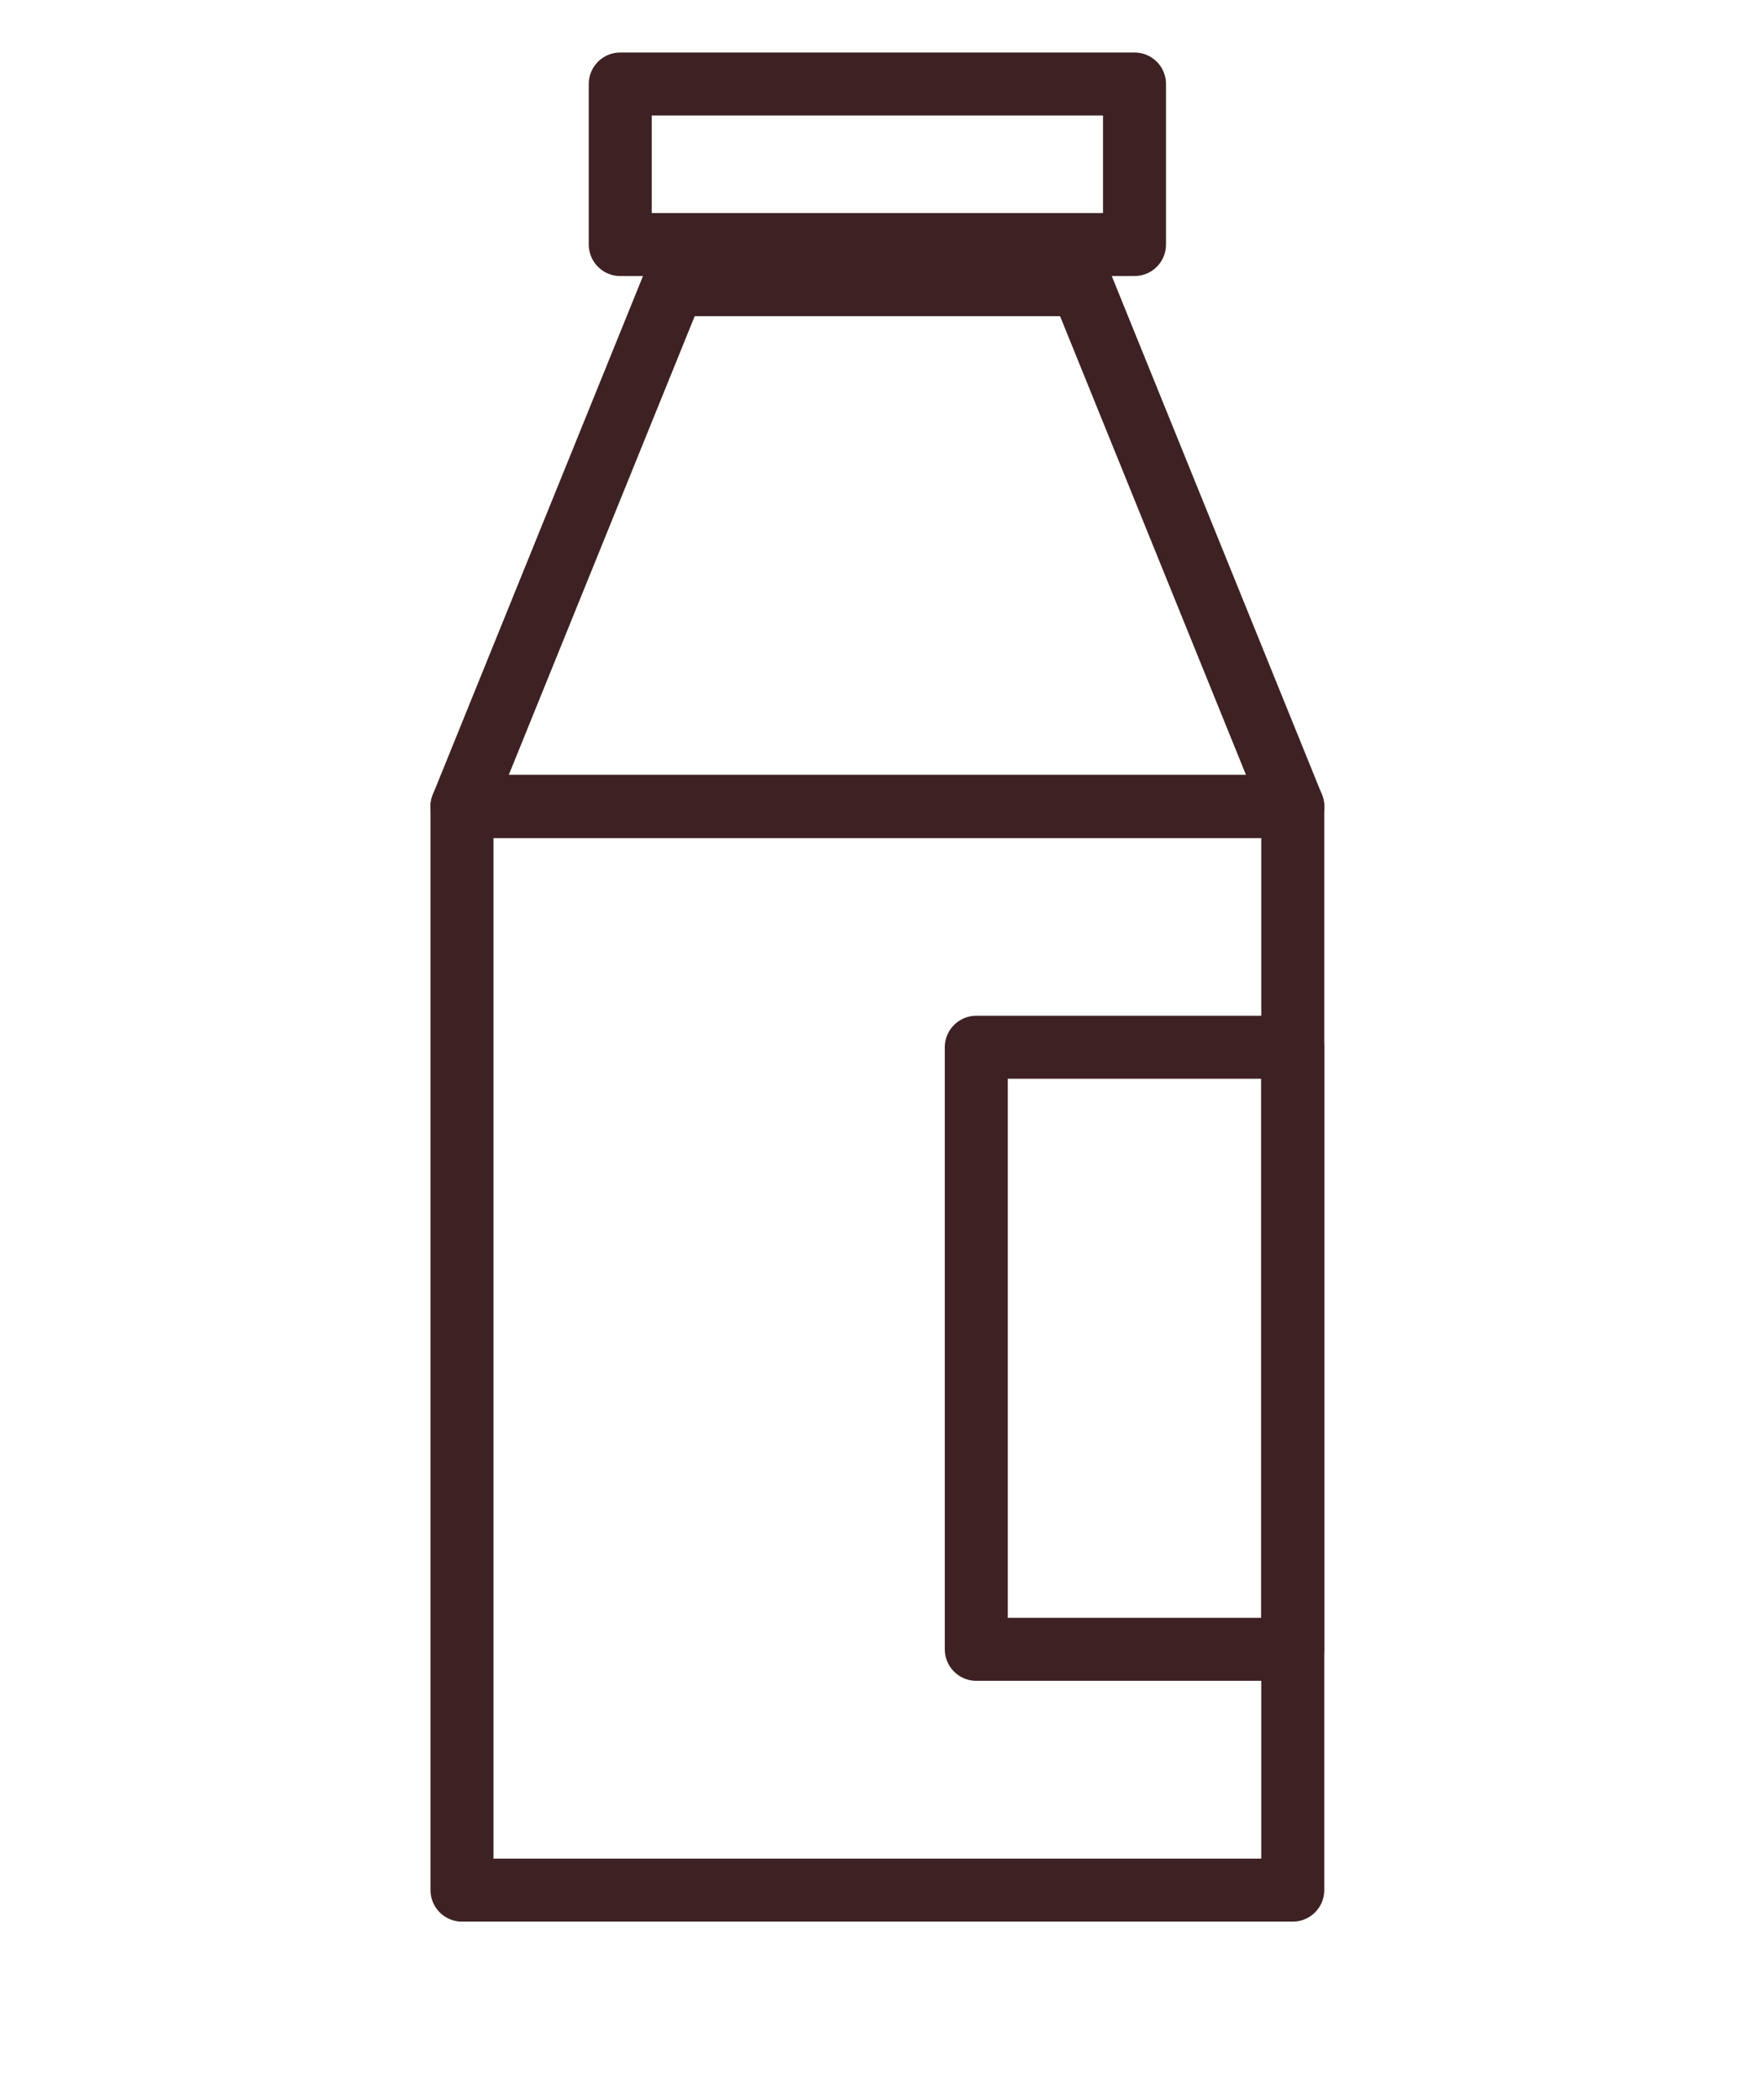
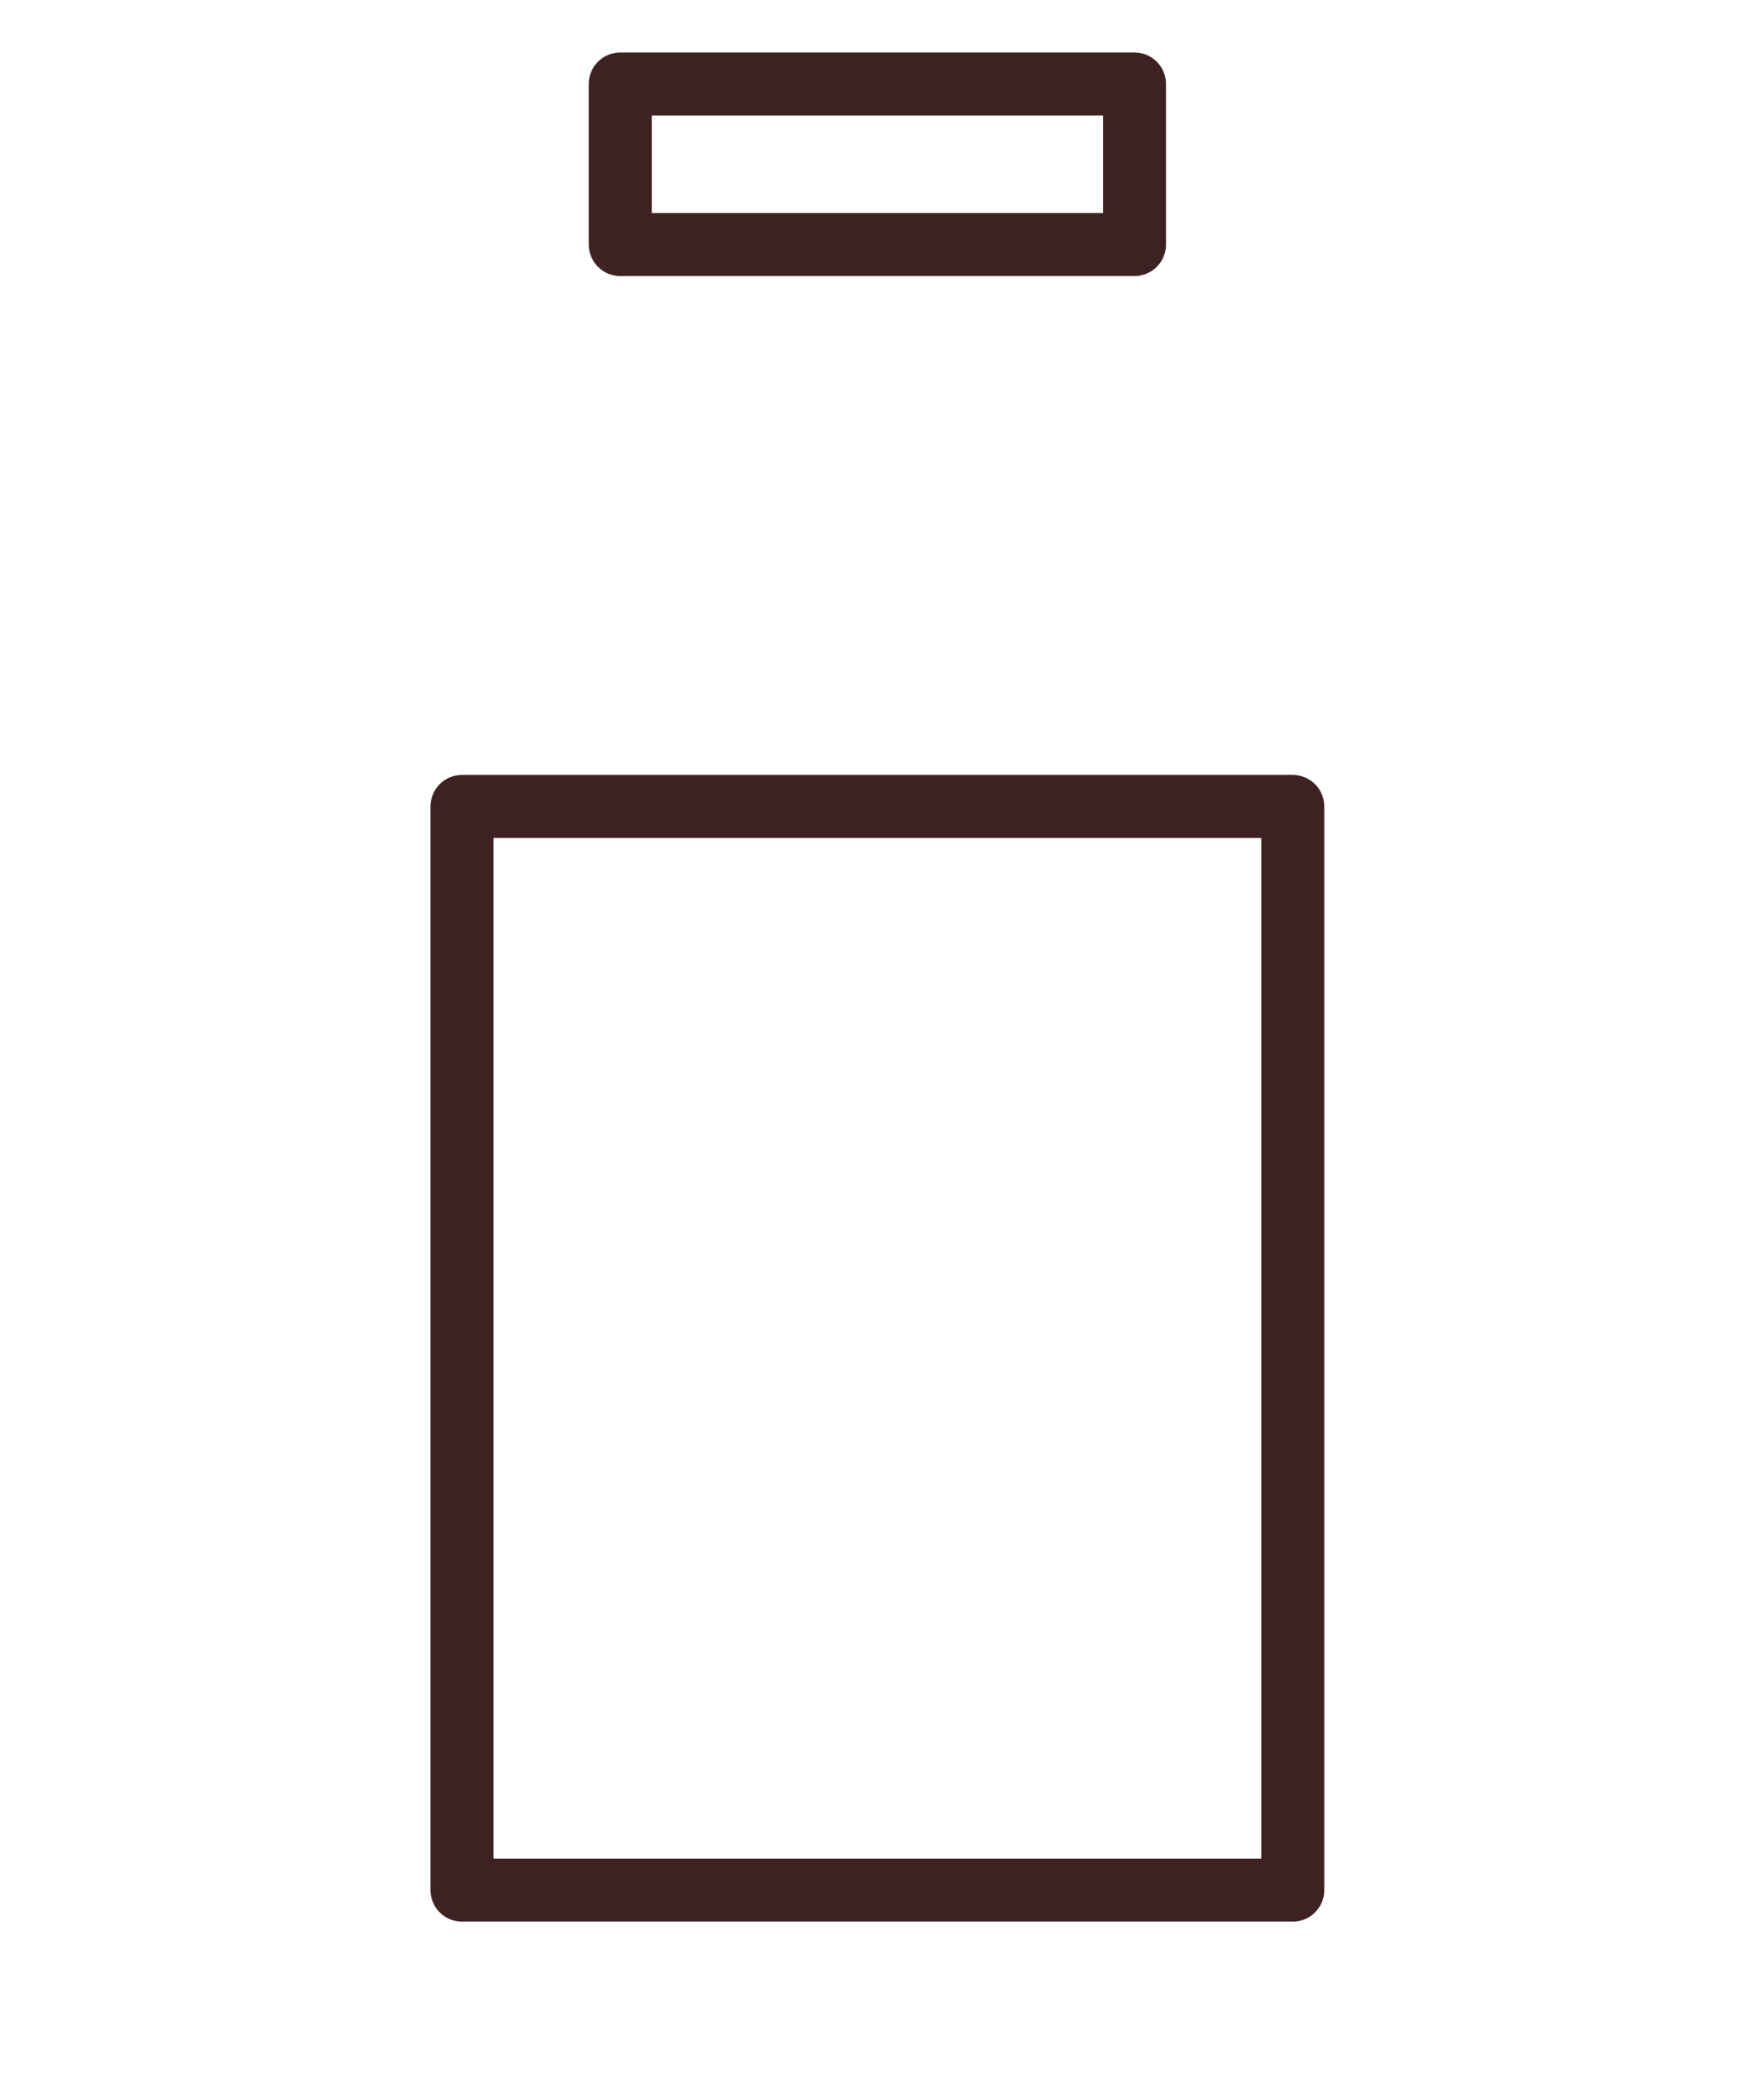
<svg xmlns="http://www.w3.org/2000/svg" width="42px" height="50px" viewBox="0 0 42 50" version="1.1">
  <title>icon-categorie / sughi-salse</title>
  <g id="icon-categorie-/-sughi-salse" stroke="none" stroke-width="1" fill="none" fill-rule="evenodd" stroke-linecap="round" stroke-linejoin="round">
    <g id="Group-6" transform="translate(11, 2)" stroke="#3E2223" stroke-width="1.5">
      <polygon id="Stroke-1" points="0 43 19.78 43 19.78 17.2 0 17.2" />
      <polygon id="Stroke-3" points="3.768 3.822 16.012 3.822 16.012 0 3.768 0" />
-       <polygon id="Stroke-4" points="14.745 4.778 19.78 17.2 0 17.2 5.035 4.778" />
-       <polygon id="Stroke-5" points="12.245 37.267 19.78 37.267 19.78 22.933 12.245 22.933" />
    </g>
  </g>
</svg>